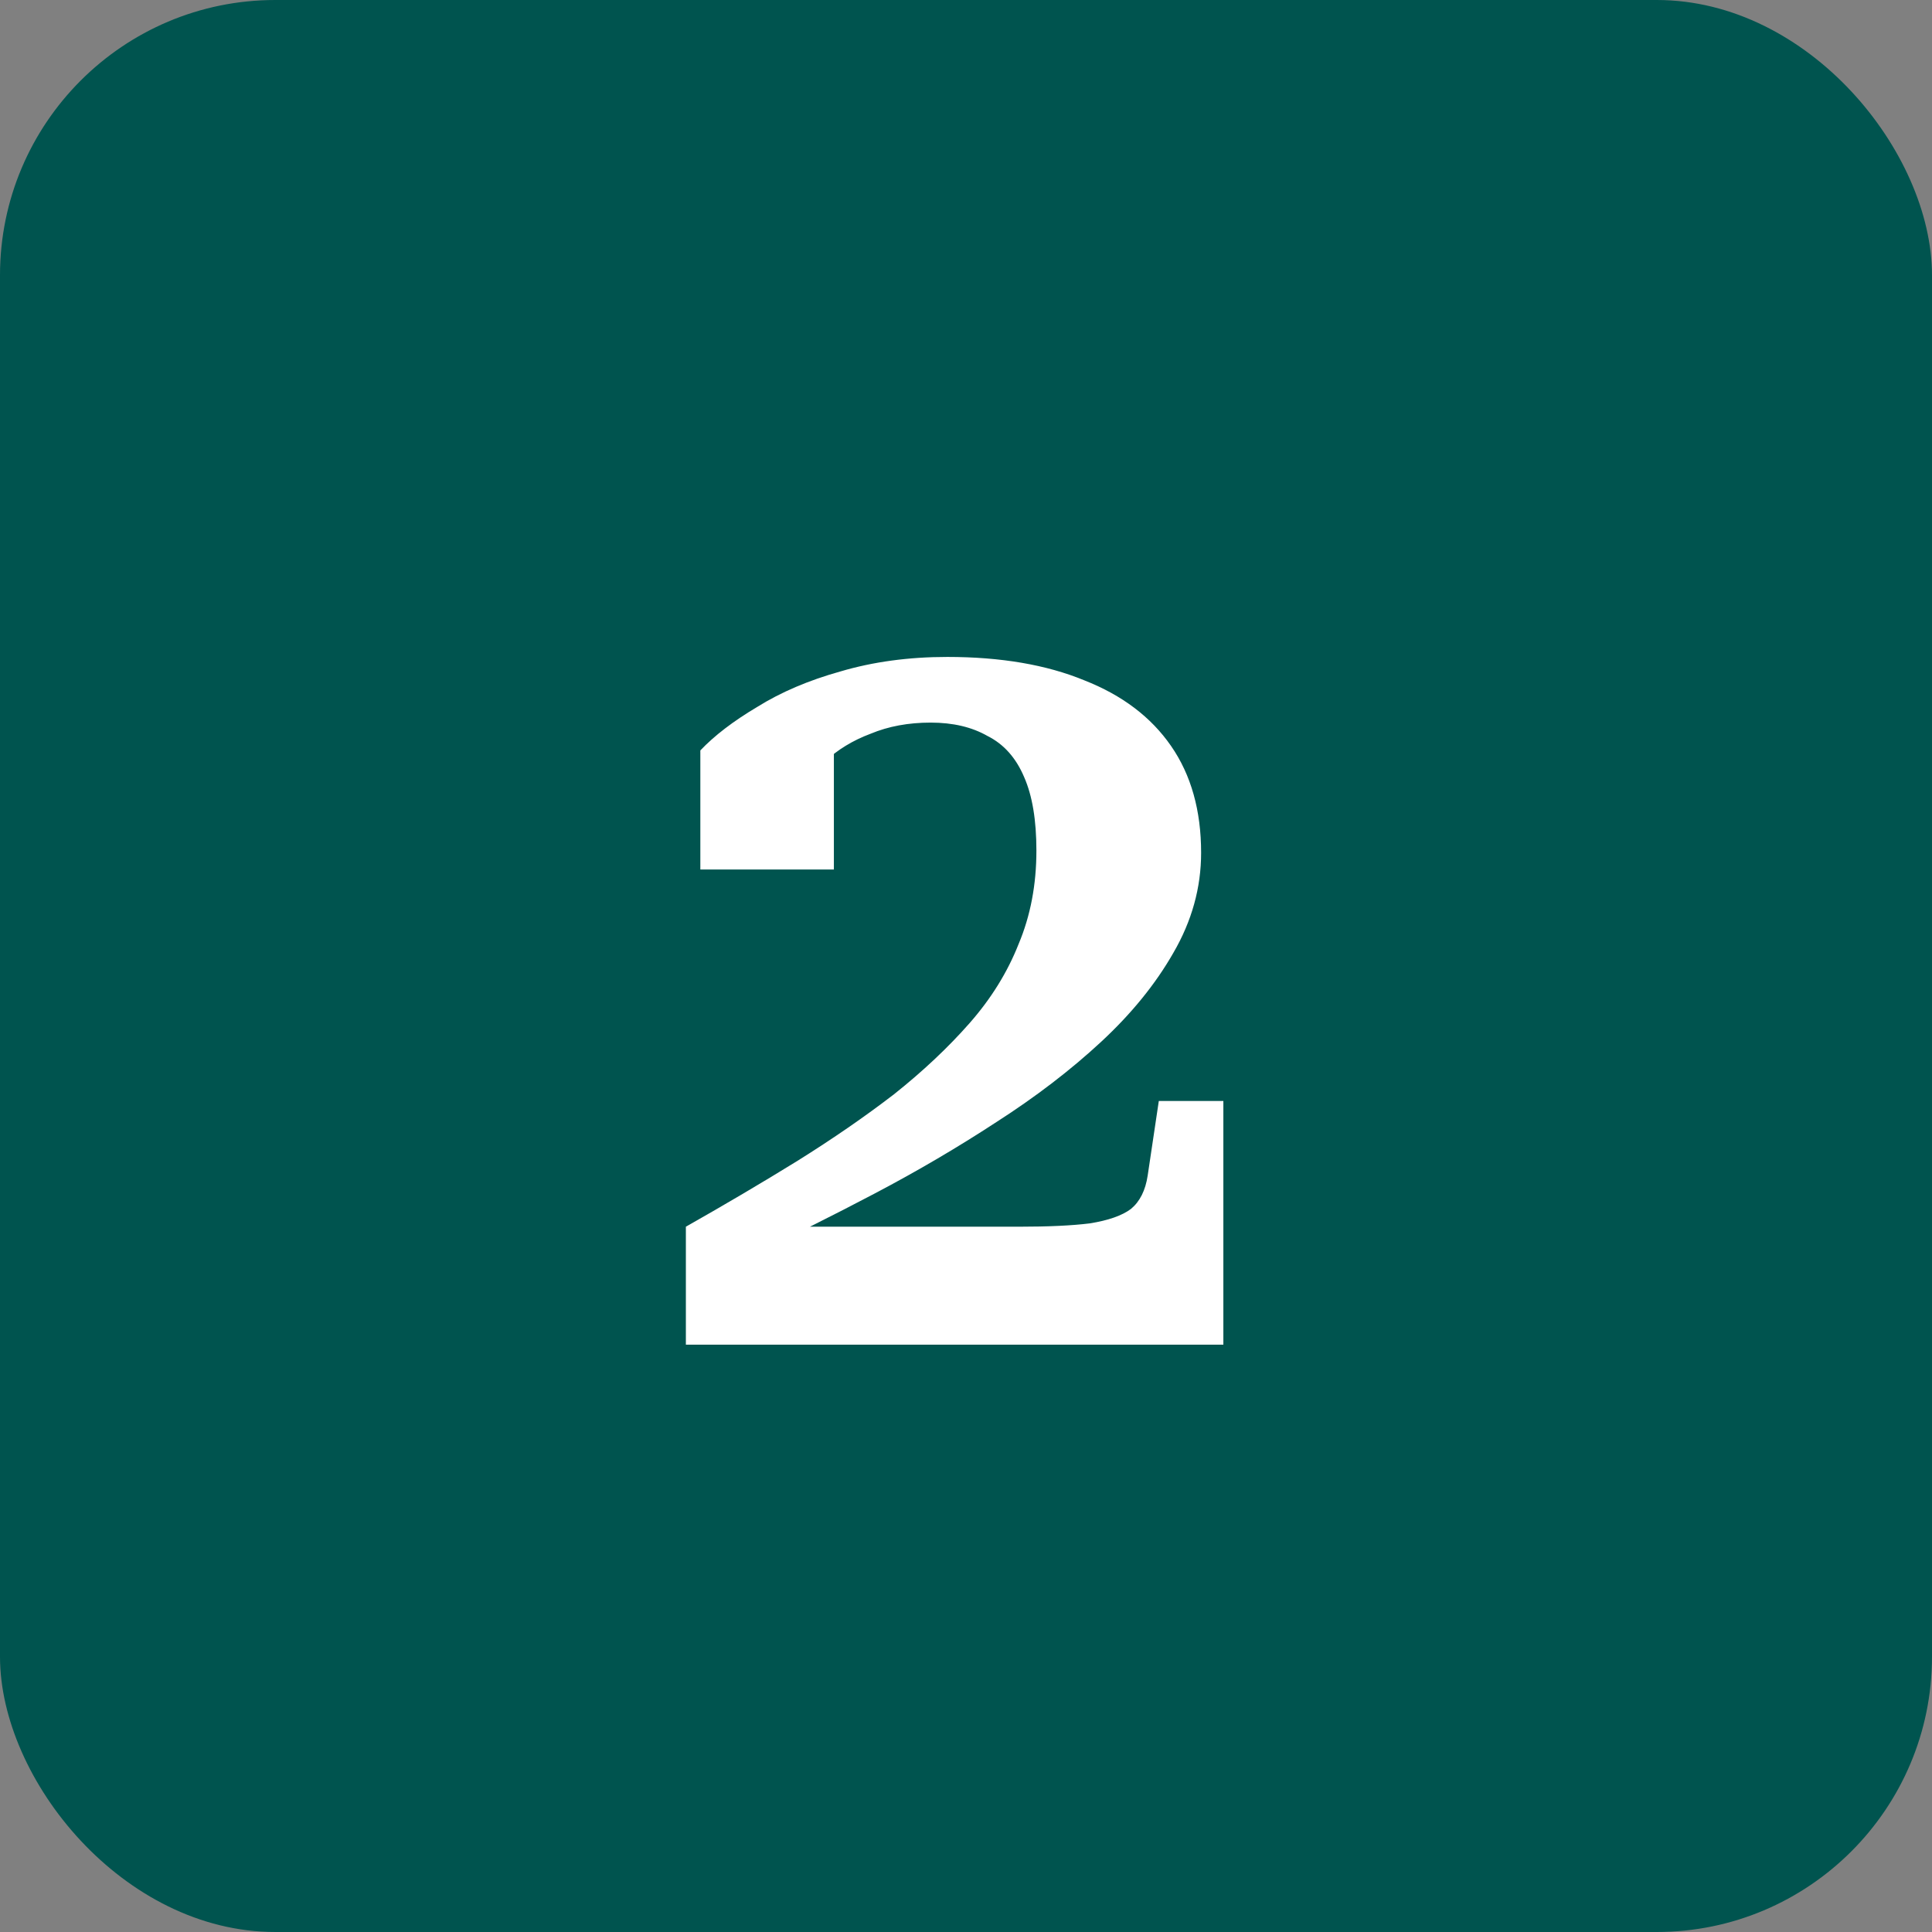
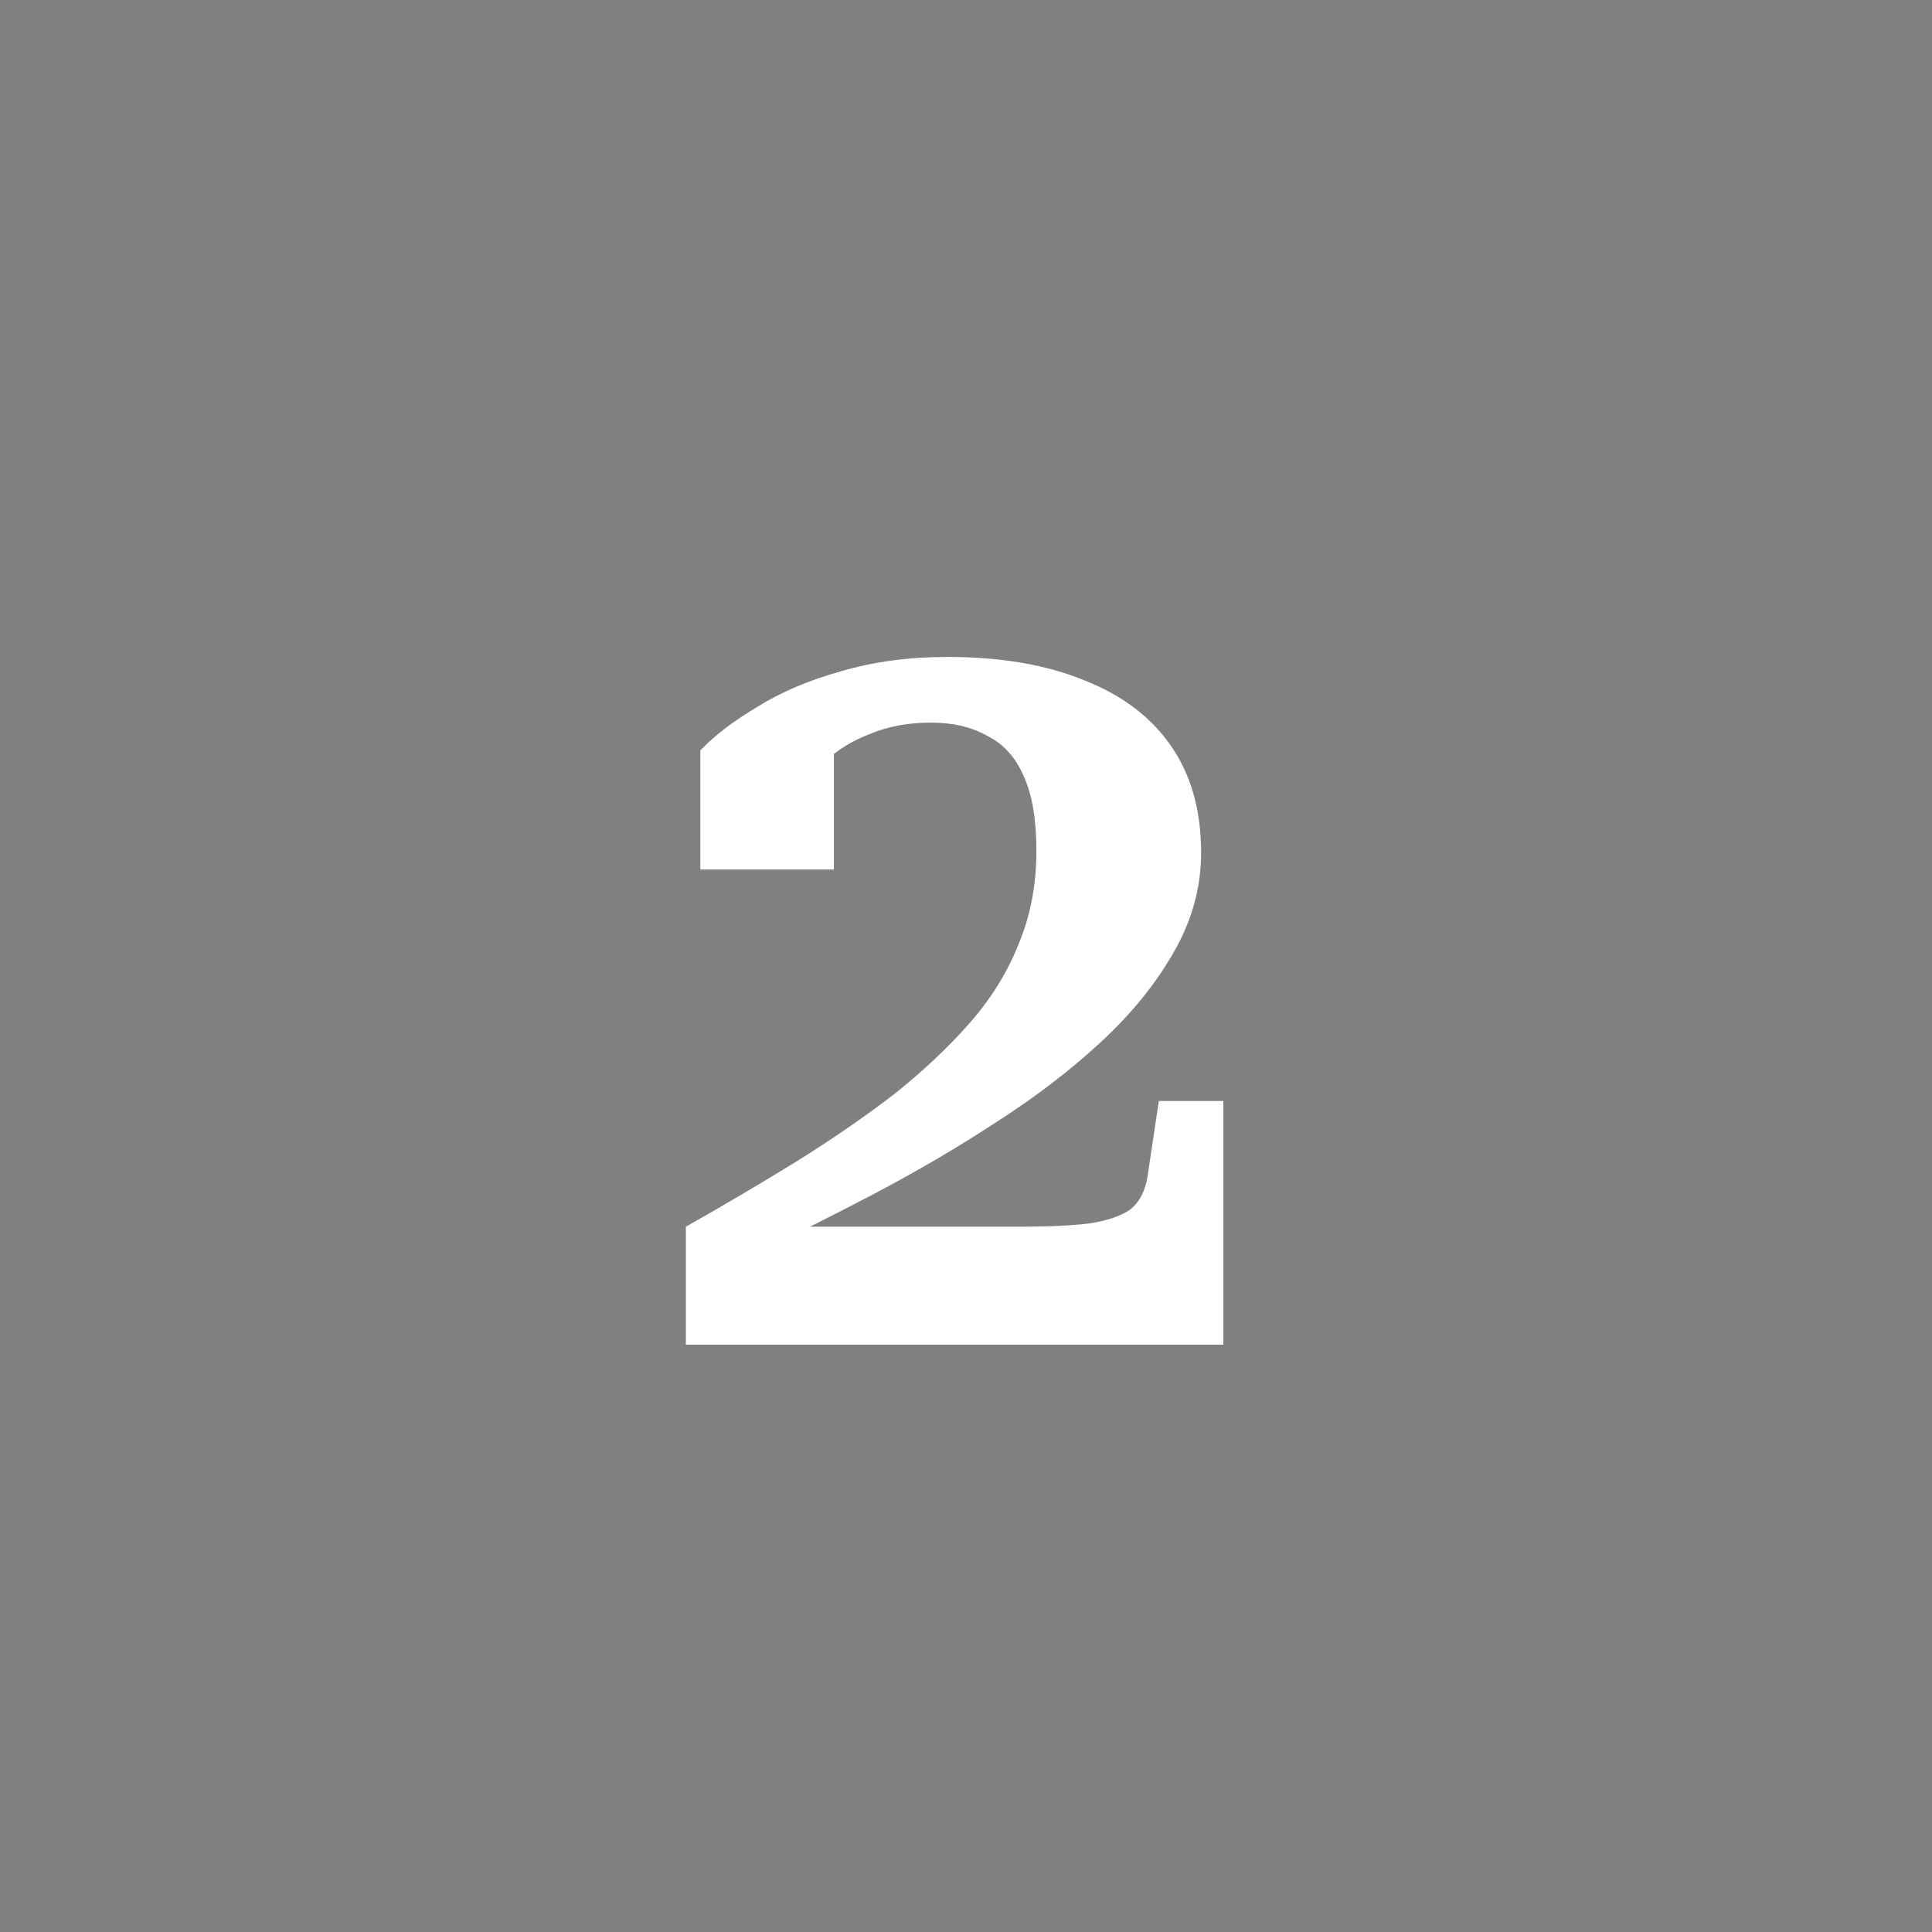
<svg xmlns="http://www.w3.org/2000/svg" width="125" height="125" viewBox="0 0 125 125" fill="none">
  <rect x="0" y="0" width="125" height="125" fill="#808080" stroke="none" />
-   <rect width="125" height="125" rx="17.812" fill="#00544F" />
-   <path d="M65.903 79.368C67.823 79.368 69.359 79.296 70.511 79.152C71.712 78.96 72.6 78.648 73.175 78.216C73.751 77.736 74.112 77.016 74.255 76.056L74.975 71.232H79.151V87H44.376V79.368C46.919 77.928 49.319 76.512 51.575 75.12C53.88 73.68 55.968 72.24 57.84 70.8C59.712 69.312 61.343 67.776 62.736 66.192C64.127 64.608 65.183 62.904 65.903 61.08C66.671 59.256 67.055 57.24 67.055 55.032C67.055 53.064 66.791 51.48 66.263 50.28C65.736 49.032 64.944 48.144 63.888 47.616C62.88 47.04 61.656 46.752 60.215 46.752C58.776 46.752 57.48 46.992 56.328 47.472C55.175 47.904 54.191 48.504 53.376 49.272C52.559 49.992 51.84 50.808 51.215 51.72C51.264 51.336 51.336 50.904 51.431 50.424C51.528 49.944 51.696 49.488 51.935 49.056C52.175 48.624 52.464 48.264 52.8 47.976C53.136 47.64 53.52 47.424 53.952 47.328V56.256H45.312V48.552C46.224 47.592 47.447 46.656 48.983 45.744C50.52 44.784 52.319 44.016 54.383 43.44C56.495 42.816 58.8 42.504 61.295 42.504C64.751 42.504 67.704 43.008 70.151 44.016C72.6 44.976 74.472 46.392 75.767 48.264C77.064 50.136 77.712 52.44 77.712 55.176C77.712 57.432 77.112 59.592 75.912 61.656C74.76 63.672 73.2 65.592 71.231 67.416C69.263 69.24 67.007 70.968 64.463 72.6C61.968 74.232 59.352 75.768 56.615 77.208C53.88 78.648 51.191 79.992 48.551 81.24C48.359 81.192 48.264 81.048 48.264 80.808C48.312 80.568 48.383 80.304 48.48 80.016C48.623 79.728 48.743 79.512 48.84 79.368H65.903Z" fill="white" />
+   <path d="M65.903 79.368C67.823 79.368 69.359 79.296 70.511 79.152C71.712 78.96 72.6 78.648 73.175 78.216C73.751 77.736 74.112 77.016 74.255 76.056L74.975 71.232H79.151V87H44.376V79.368C46.919 77.928 49.319 76.512 51.575 75.12C53.88 73.68 55.968 72.24 57.84 70.8C59.712 69.312 61.343 67.776 62.736 66.192C64.127 64.608 65.183 62.904 65.903 61.08C66.671 59.256 67.055 57.24 67.055 55.032C67.055 53.064 66.791 51.48 66.263 50.28C65.736 49.032 64.944 48.144 63.888 47.616C62.88 47.04 61.656 46.752 60.215 46.752C58.776 46.752 57.48 46.992 56.328 47.472C55.175 47.904 54.191 48.504 53.376 49.272C52.559 49.992 51.84 50.808 51.215 51.72C51.264 51.336 51.336 50.904 51.431 50.424C51.528 49.944 51.696 49.488 51.935 49.056C53.136 47.64 53.52 47.424 53.952 47.328V56.256H45.312V48.552C46.224 47.592 47.447 46.656 48.983 45.744C50.52 44.784 52.319 44.016 54.383 43.44C56.495 42.816 58.8 42.504 61.295 42.504C64.751 42.504 67.704 43.008 70.151 44.016C72.6 44.976 74.472 46.392 75.767 48.264C77.064 50.136 77.712 52.44 77.712 55.176C77.712 57.432 77.112 59.592 75.912 61.656C74.76 63.672 73.2 65.592 71.231 67.416C69.263 69.24 67.007 70.968 64.463 72.6C61.968 74.232 59.352 75.768 56.615 77.208C53.88 78.648 51.191 79.992 48.551 81.24C48.359 81.192 48.264 81.048 48.264 80.808C48.312 80.568 48.383 80.304 48.48 80.016C48.623 79.728 48.743 79.512 48.84 79.368H65.903Z" fill="white" />
</svg>